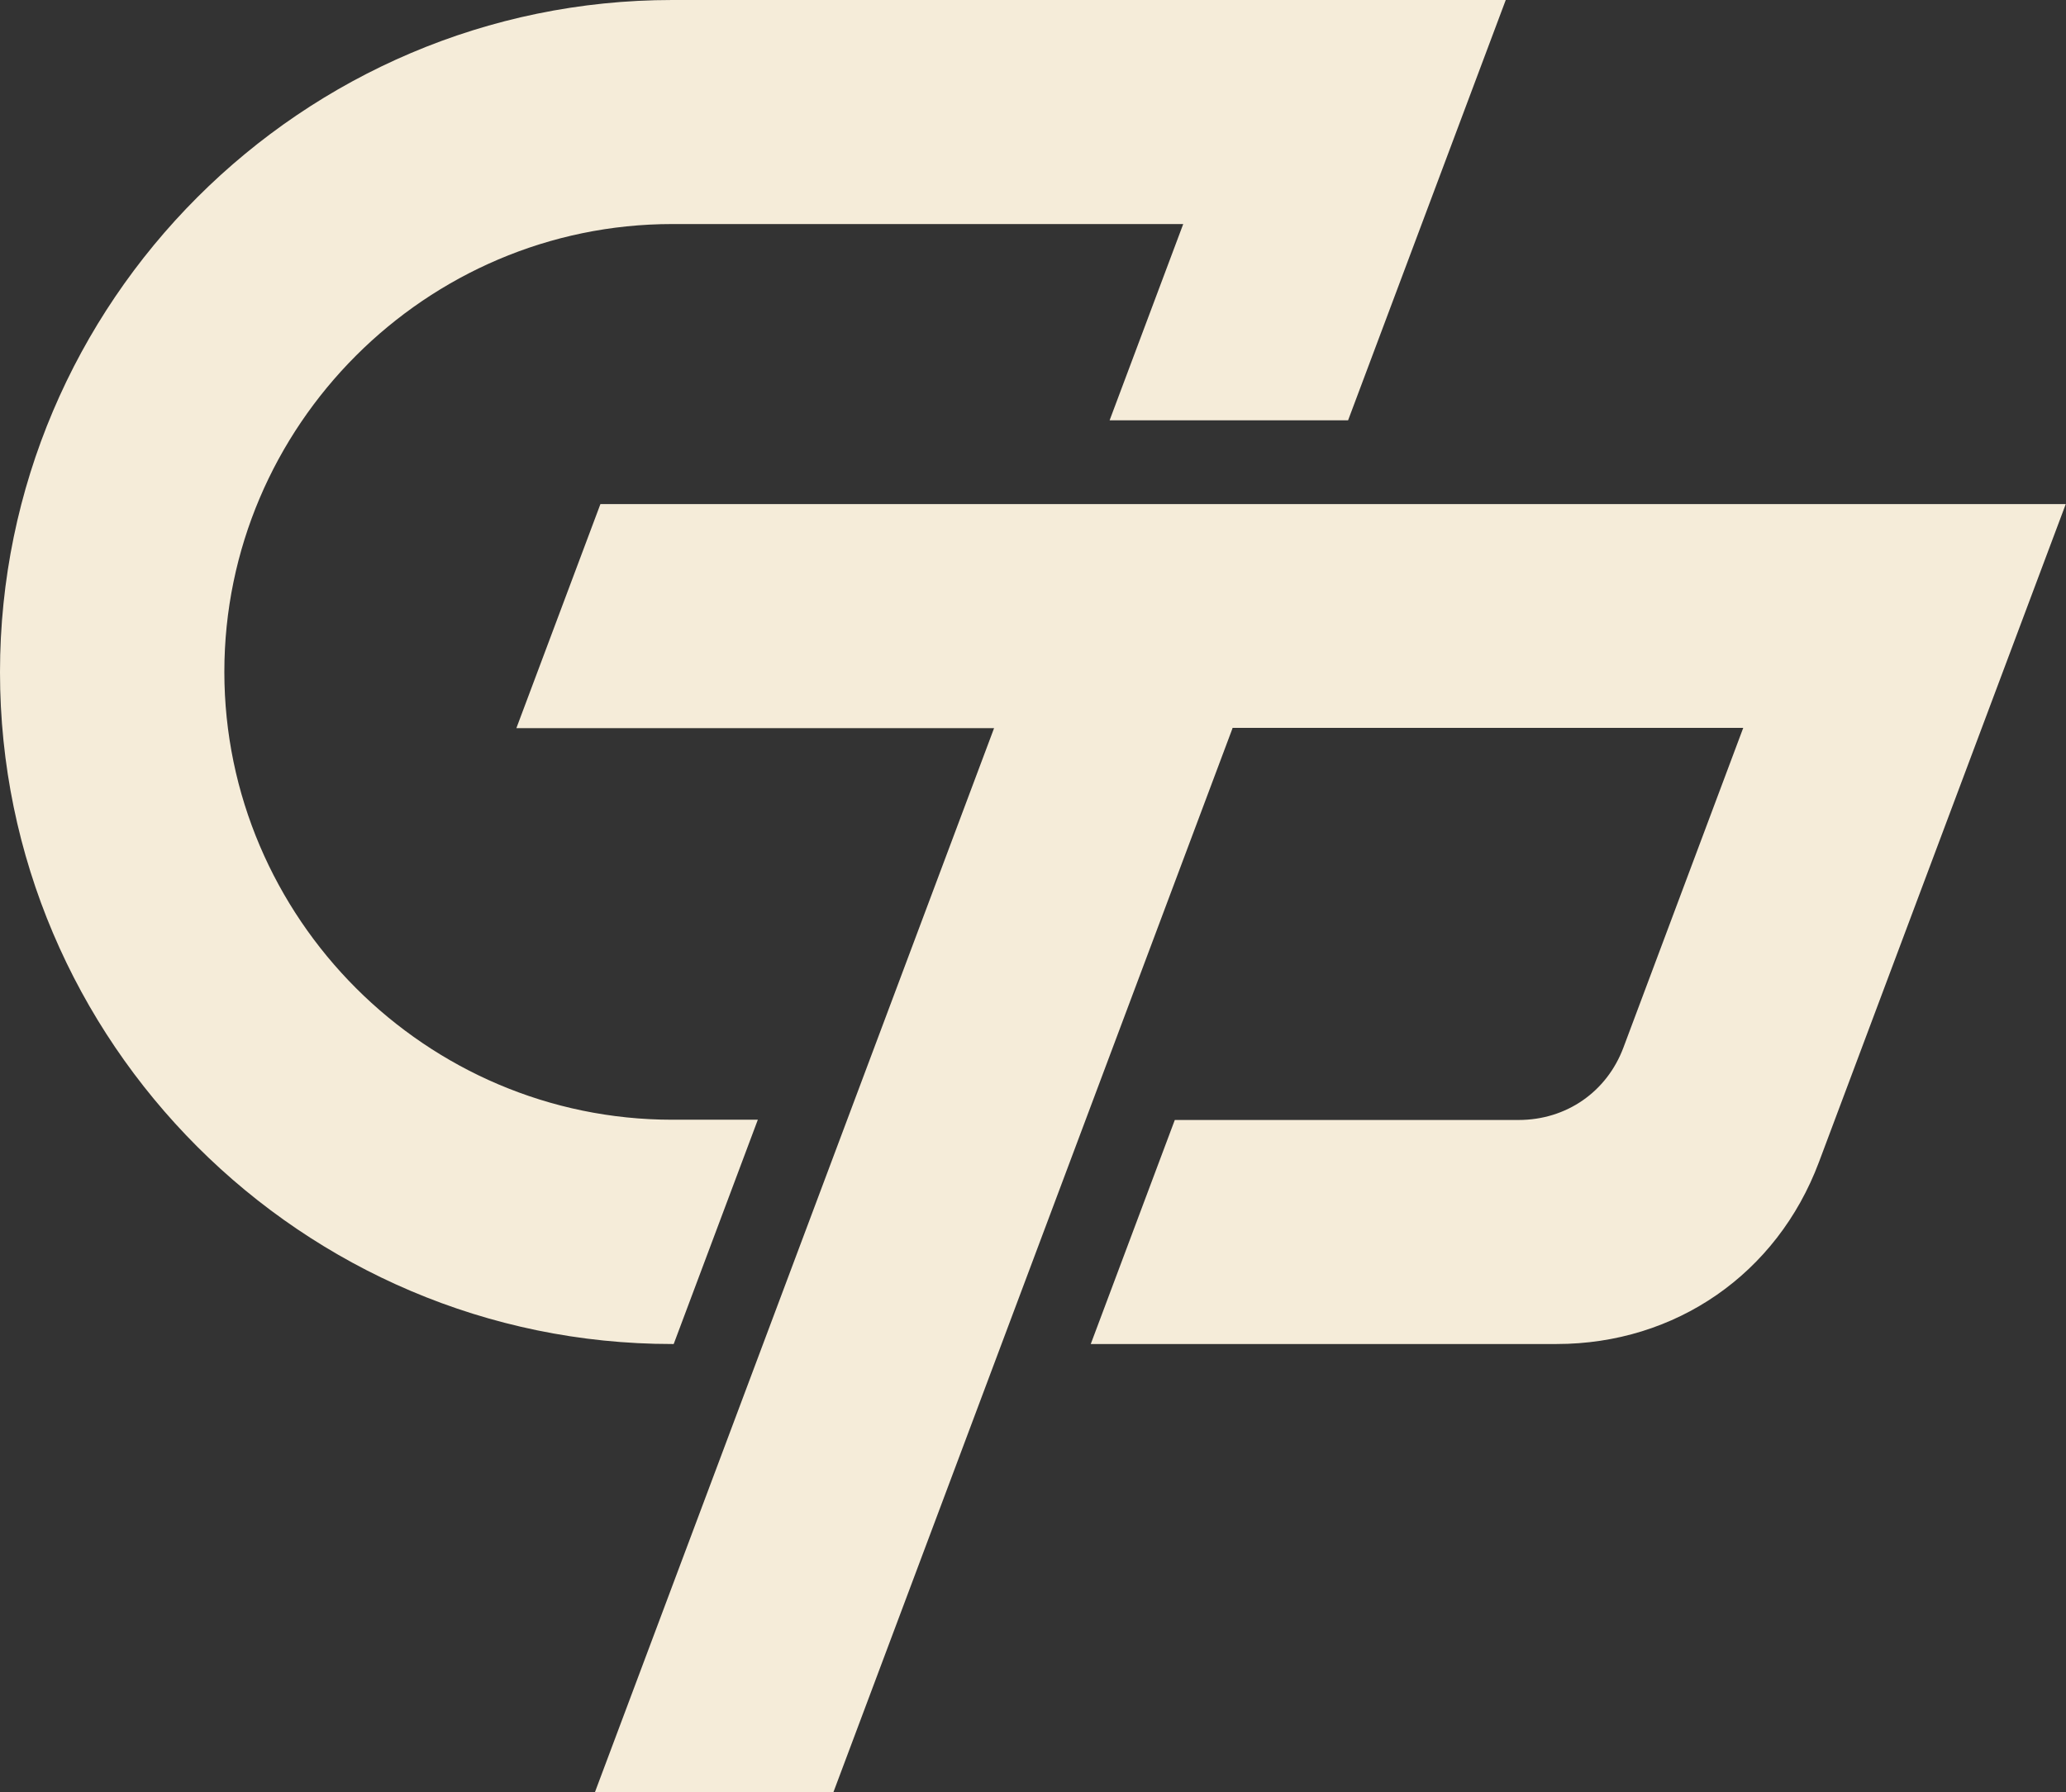
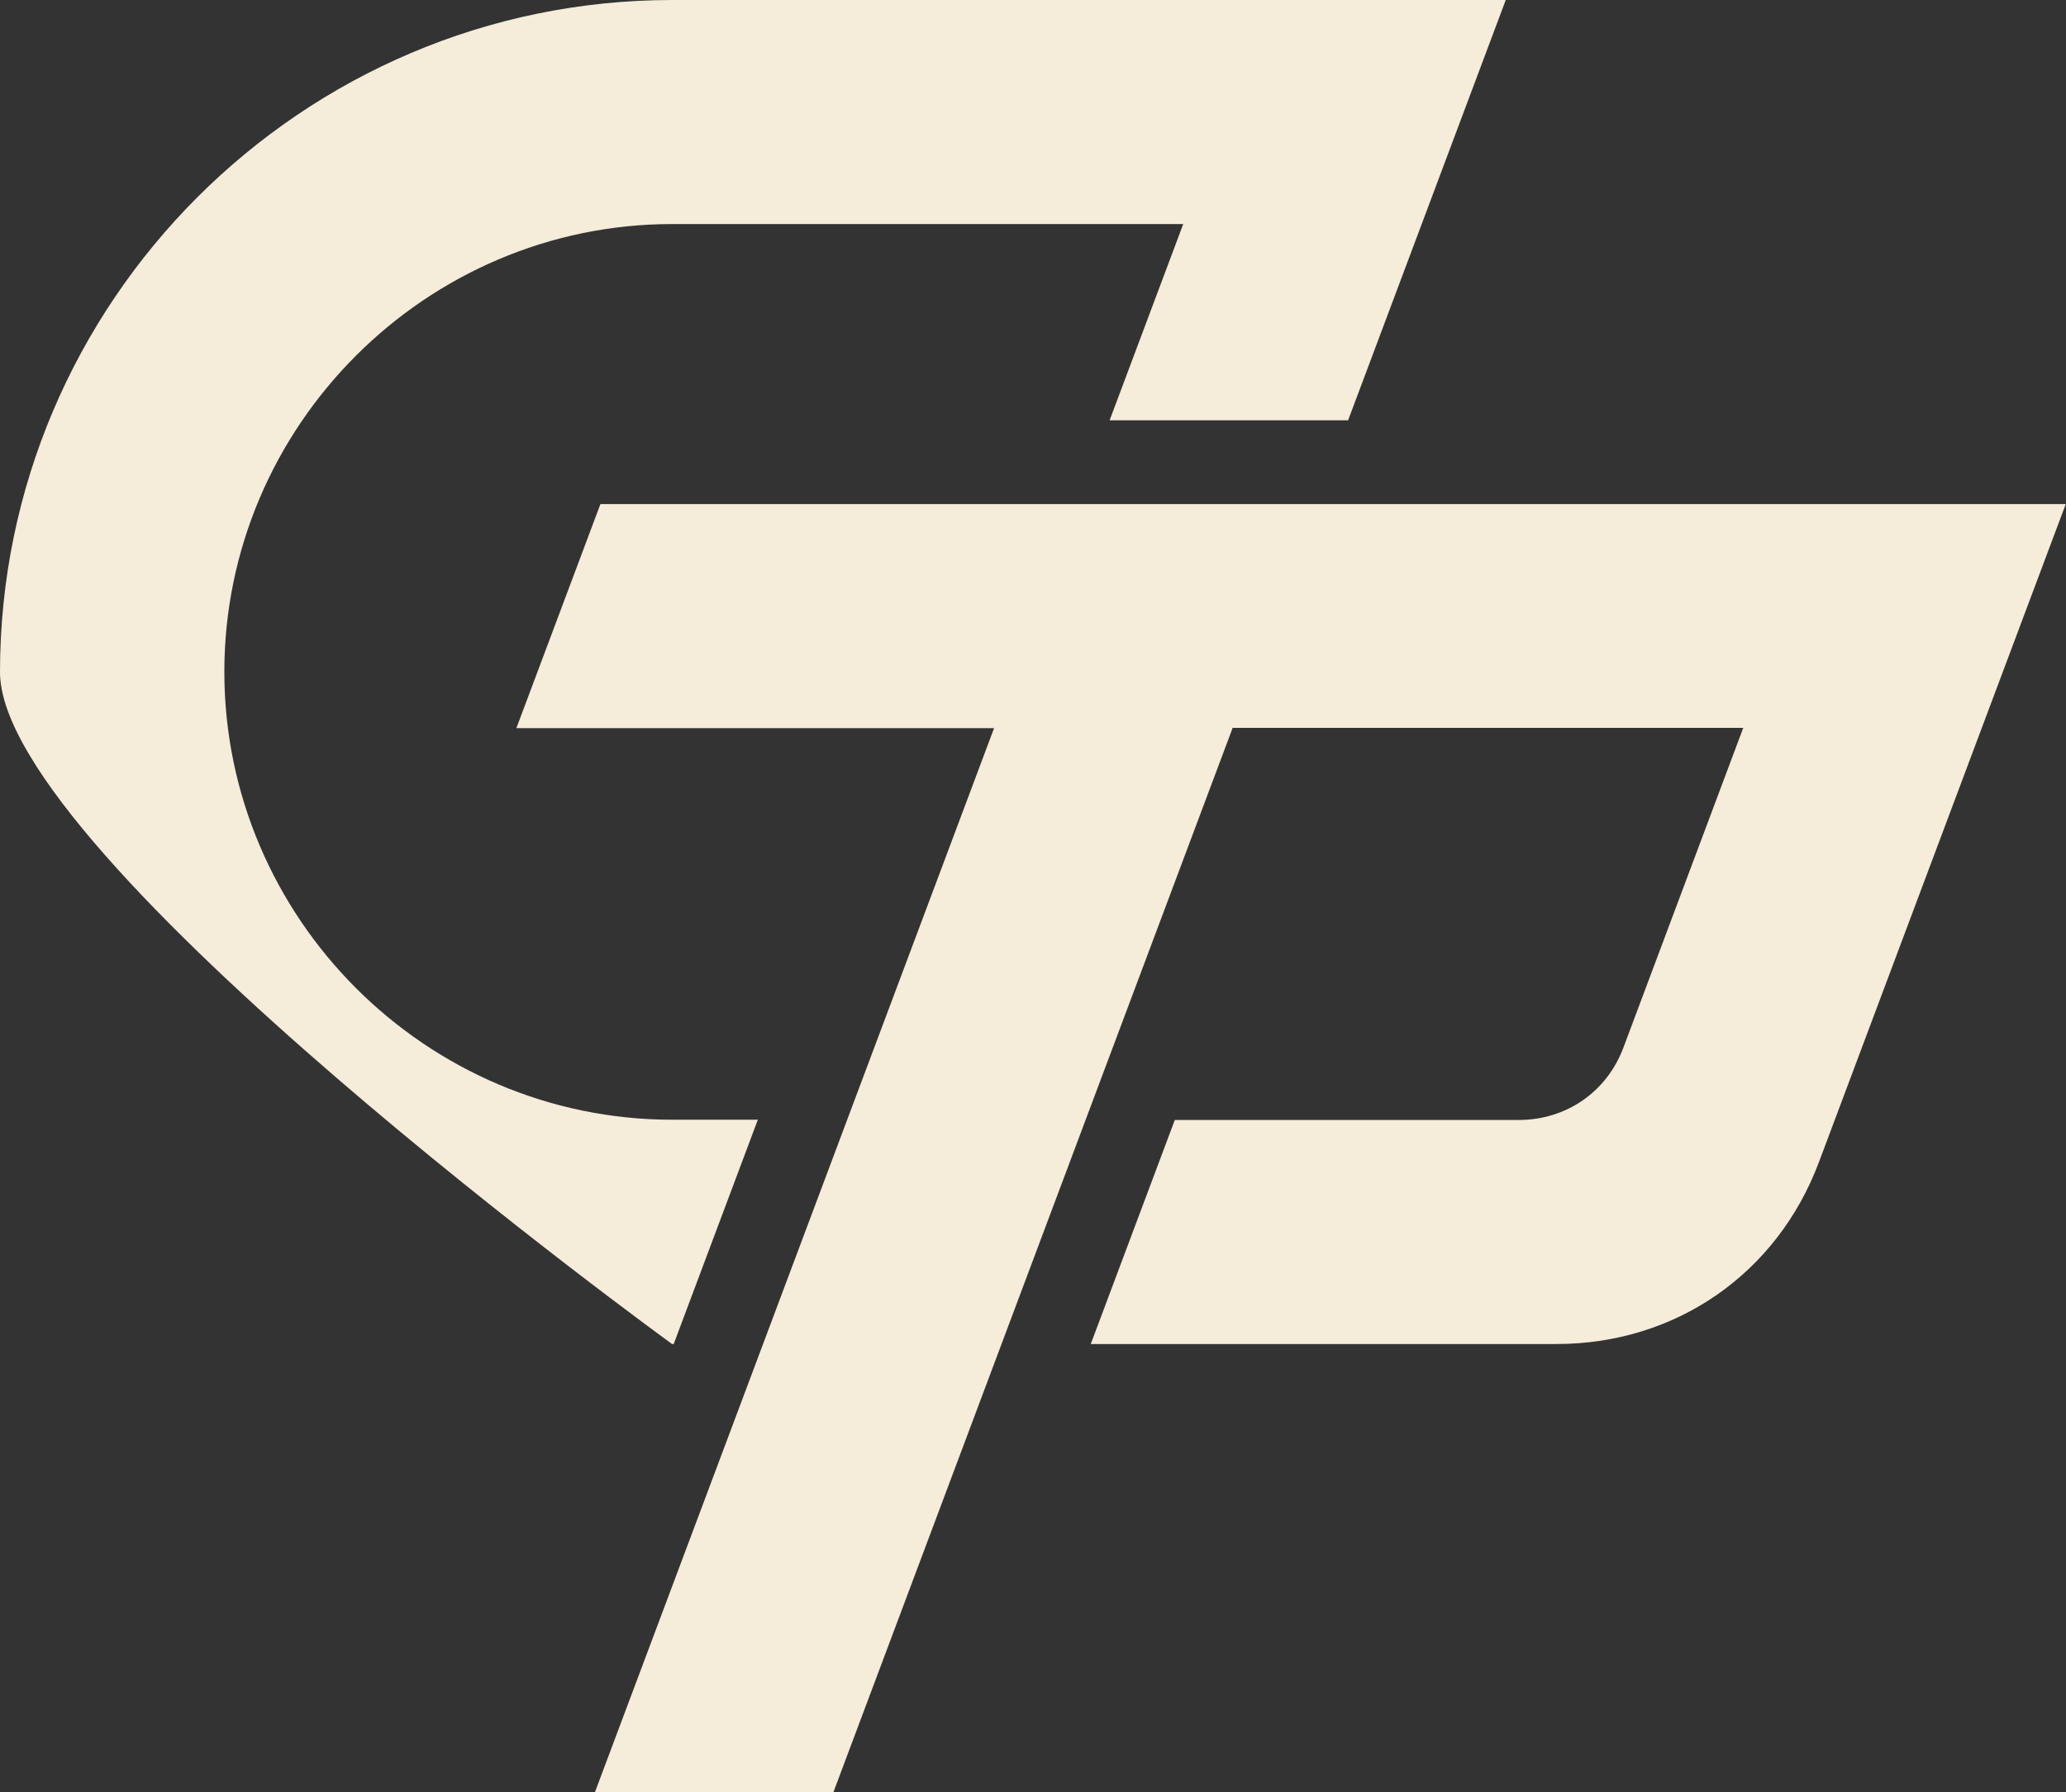
<svg xmlns="http://www.w3.org/2000/svg" data-bbox="0 0 83.33 72.31" viewBox="0 0 83.34 72.31" data-type="color">
  <rect x="0" y="0" width="83.34" height="72.31" fill="#333333" stroke="none" />
  <g>
-     <path d="m49.72 29.38-3.81 10.16-12.29 32.77H24l12.29-32.77 3.81-10.16H20.83l3.39-9.04h59.11L73.37 46.9c-1.69 4.5-5.78 7.33-10.58 7.33H44l3.39-9.04h13.87c1.92 0 3.56-1.13 4.23-2.93l4.83-12.89H49.71ZM27.17 54.23h-.06c-7.46 0-14.24-3.05-19.15-7.96S0 34.58 0 27.12 3.05 12.87 7.96 7.96 19.65 0 27.12 0h33.62l-3.39 9.04-2.97 7.92h-9.62l2.97-7.92H27.12c-4.97 0-9.49 2.04-12.76 5.31-3.28 3.28-5.31 7.8-5.31 12.76s2.04 9.49 5.31 12.76c3.28 3.28 7.8 5.31 12.76 5.31h3.45l-3.39 9.04Z" fill="#f5ecd9" data-color="1" />
+     <path d="m49.72 29.38-3.81 10.16-12.29 32.77H24l12.29-32.77 3.81-10.16H20.83l3.39-9.04h59.11L73.37 46.9c-1.69 4.5-5.78 7.33-10.58 7.33H44l3.39-9.04h13.87c1.92 0 3.56-1.13 4.23-2.93l4.83-12.89H49.71ZM27.17 54.23h-.06S0 34.58 0 27.12 3.05 12.87 7.96 7.96 19.65 0 27.12 0h33.62l-3.39 9.04-2.97 7.92h-9.62l2.97-7.92H27.12c-4.97 0-9.49 2.04-12.76 5.31-3.28 3.28-5.31 7.8-5.31 12.76s2.04 9.49 5.31 12.76c3.28 3.28 7.8 5.31 12.76 5.31h3.45l-3.39 9.04Z" fill="#f5ecd9" data-color="1" />
  </g>
</svg>